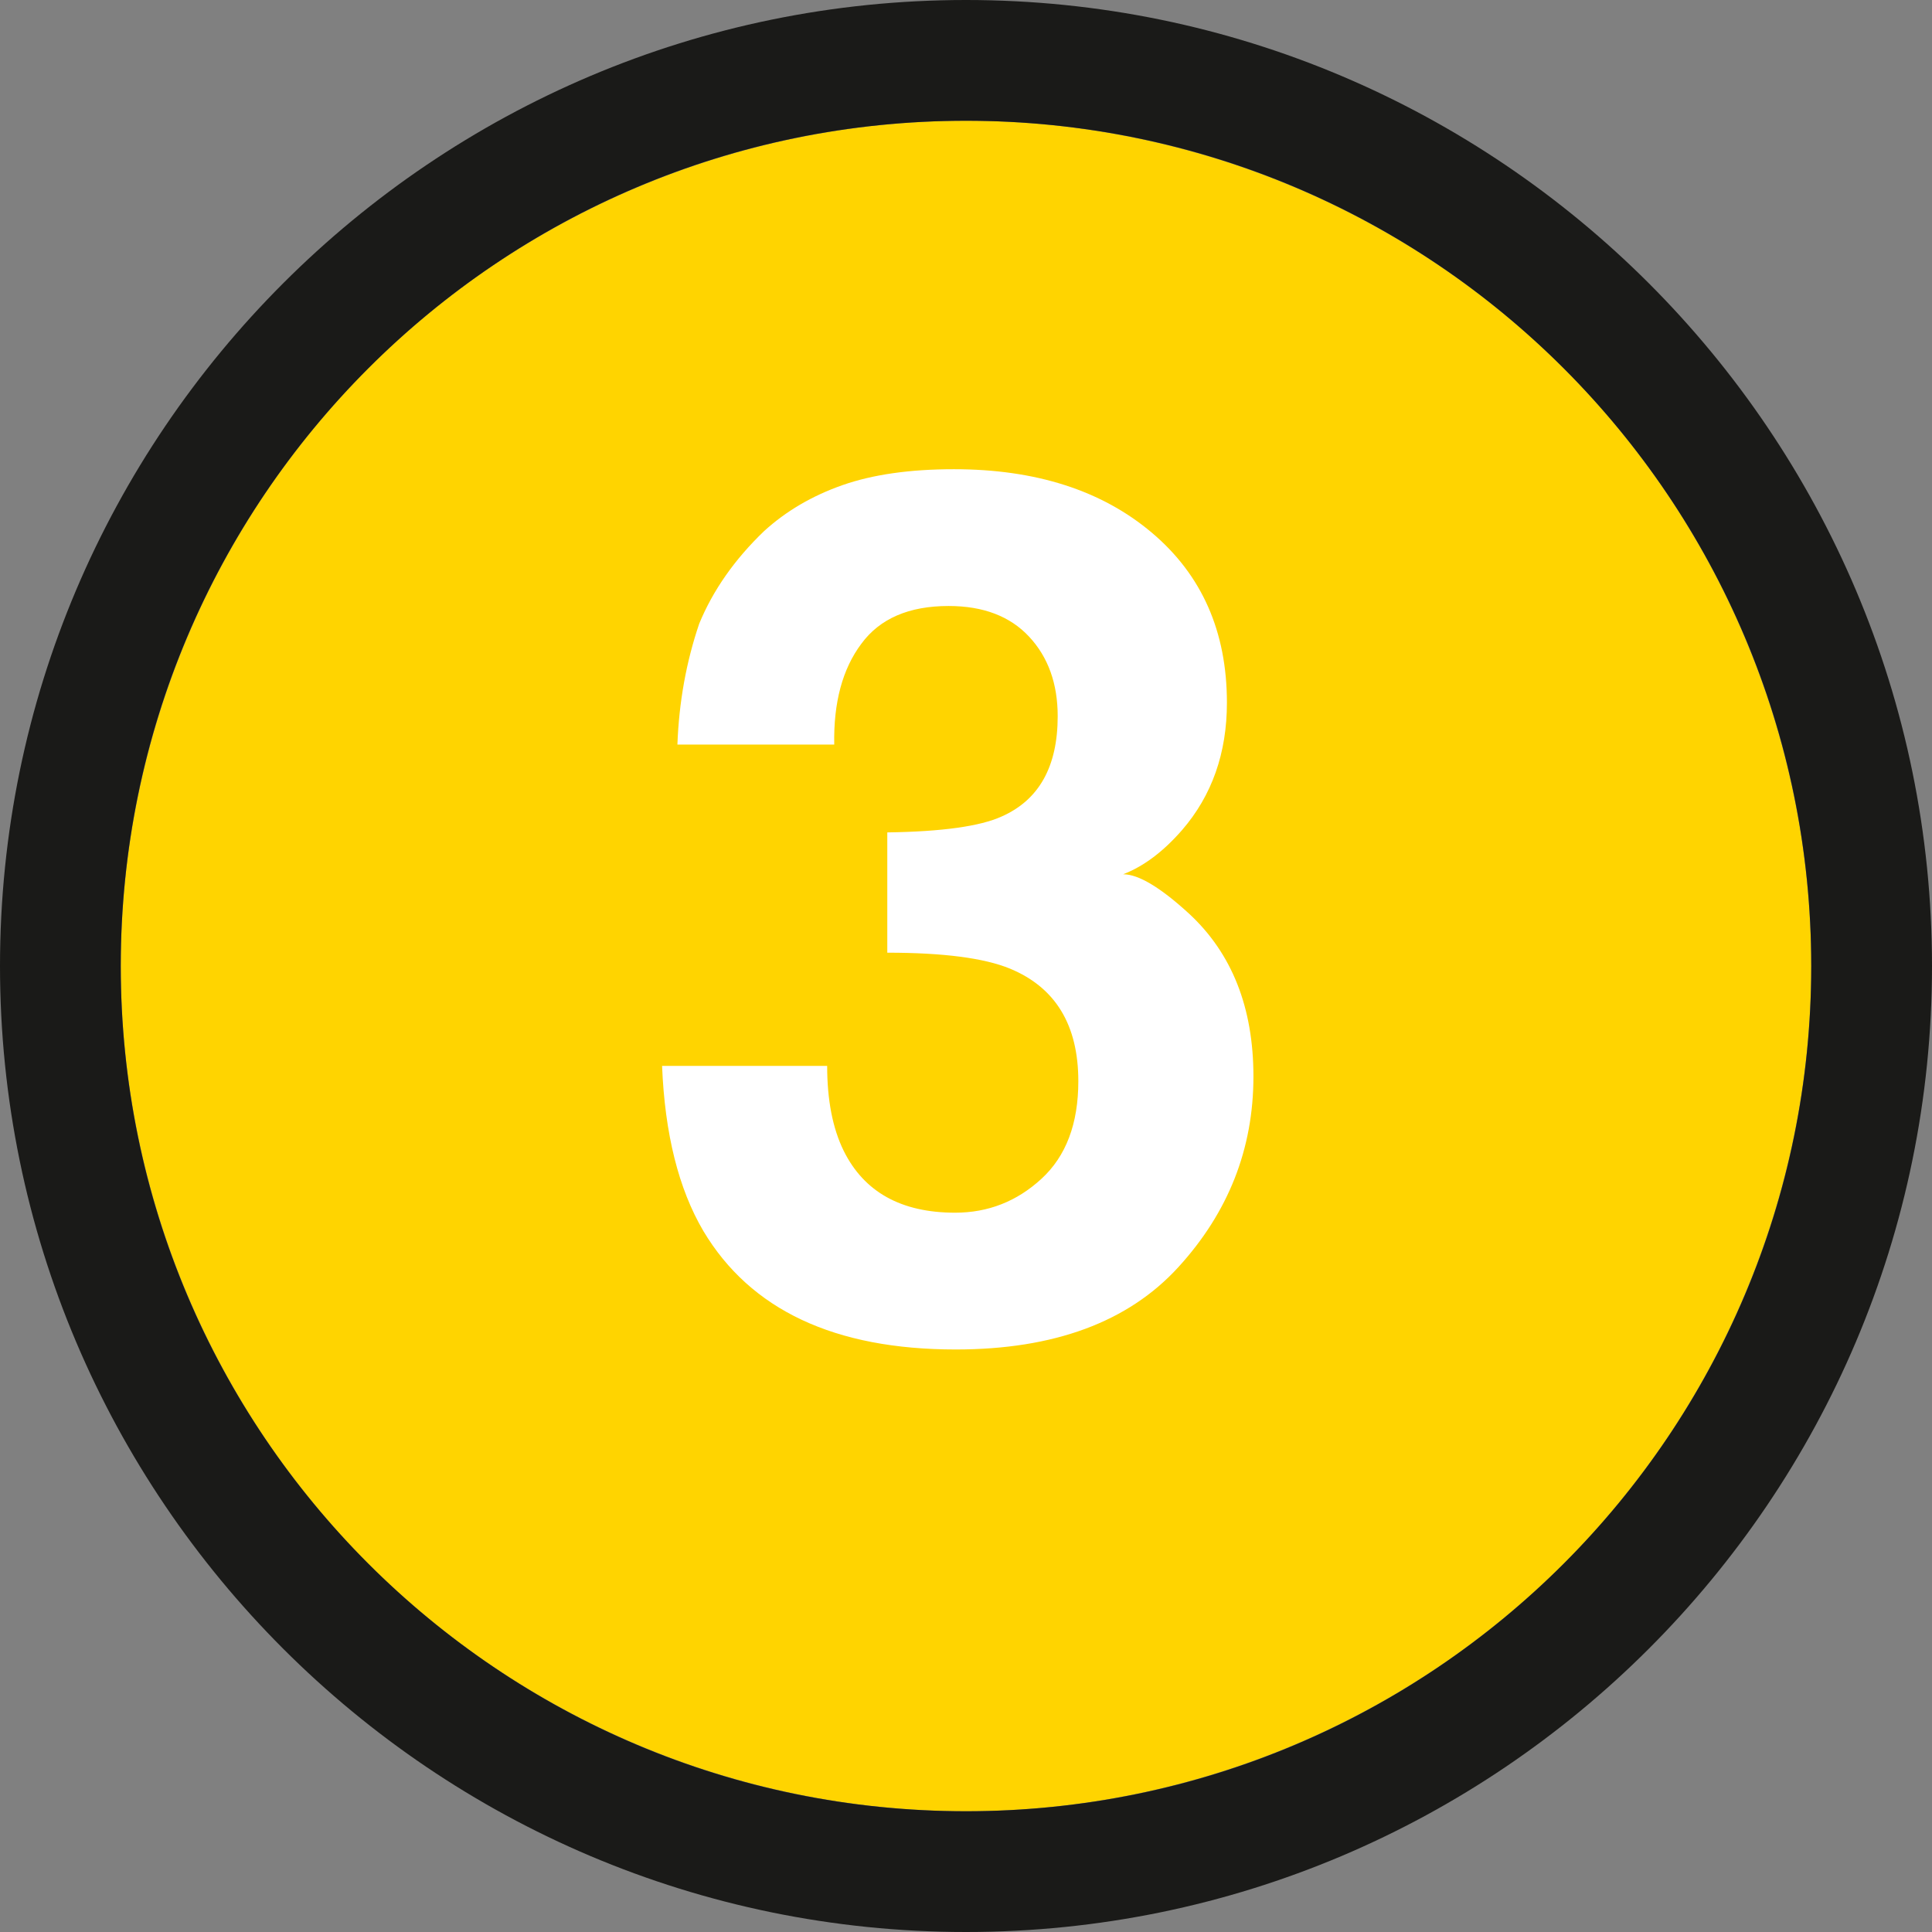
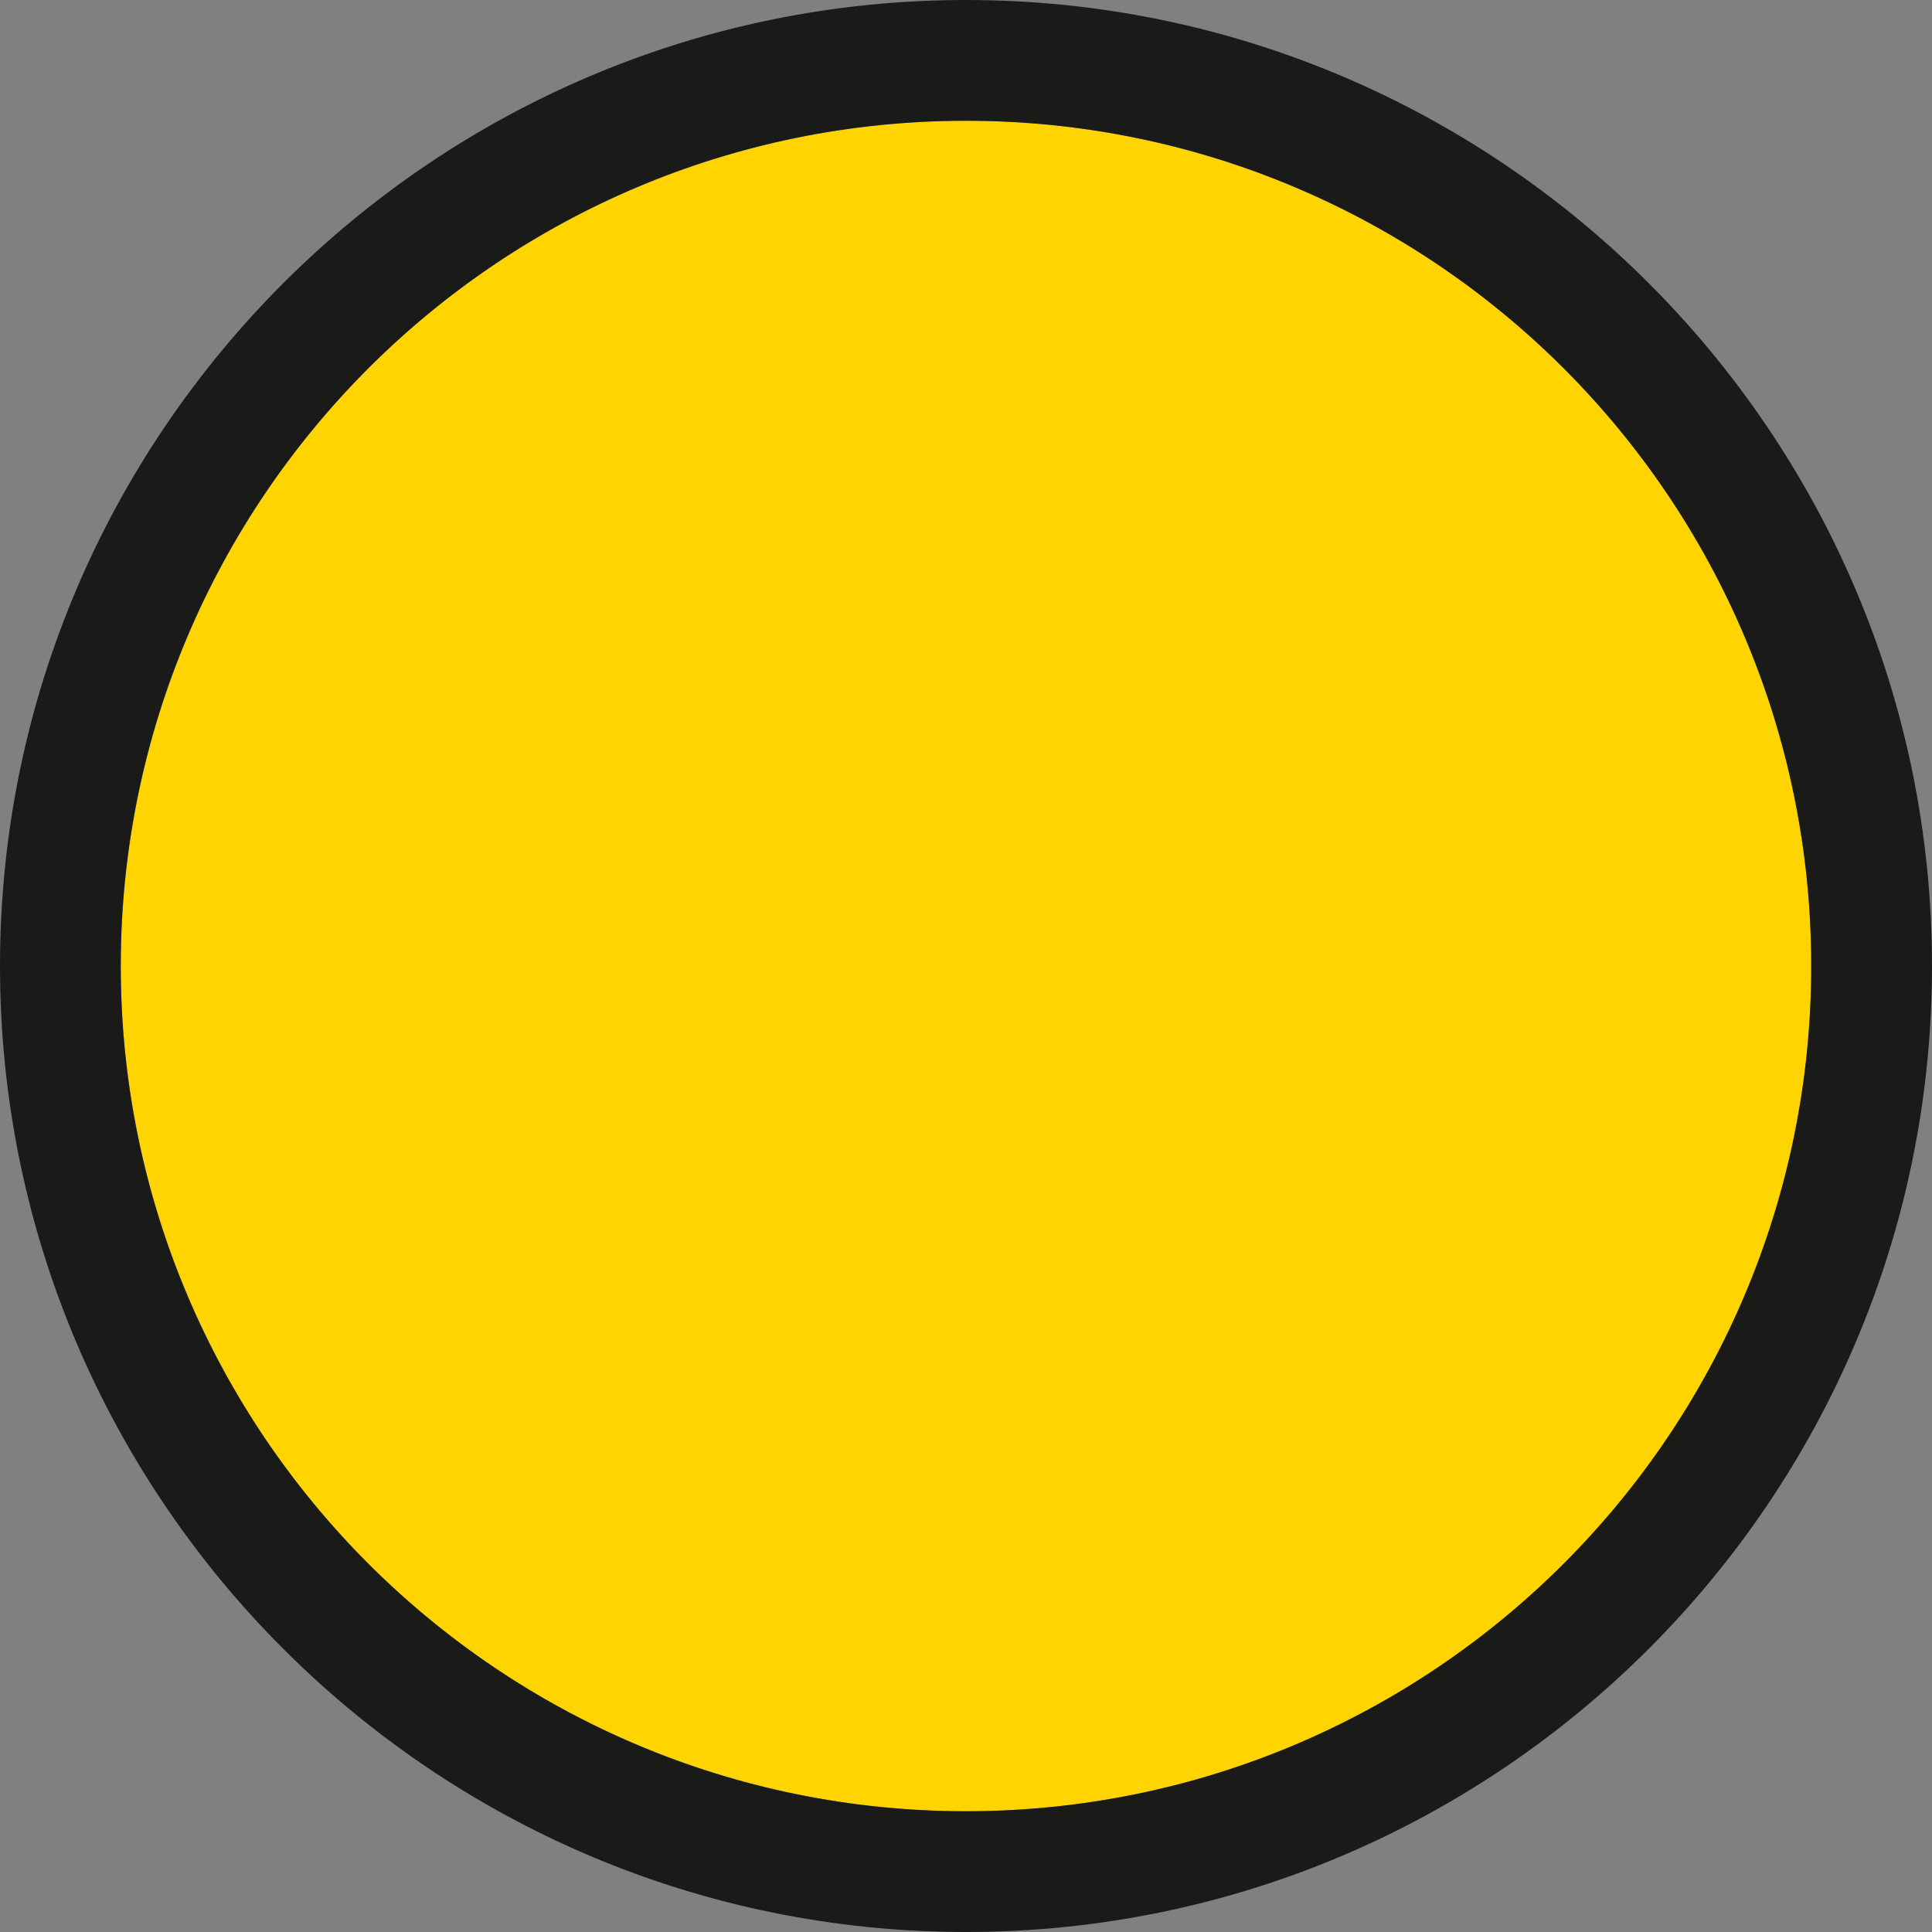
<svg xmlns="http://www.w3.org/2000/svg" width="80px" height="80px" viewBox="0 0 80 80">
  <rect x="0" y="0" width="80" height="80" fill="#808080" stroke="none" />
  <title>apprenti conducteur-n1</title>
  <g id="Page-1" stroke="none" stroke-width="1" fill="none" fill-rule="evenodd">
    <g id="apprenti-conducteur-n1" fill-rule="nonzero">
      <circle id="Oval" fill="#FFD400" cx="40" cy="40" r="35" />
      <path d="M40,5 C59.33,5 75,20.67 75,40 C75,59.33 59.33,75 40,75 C20.67,75 5,59.33 5,40 C5,20.67 20.67,5 40,5 M40,0 C17.94,0 0,17.94 0,40 C0,62.06 17.94,80 40,80 C62.06,80 80,62.06 80,40 C80,17.94 62.06,0 40,0 L40,0 Z" id="Shape" fill="#1A1A18" />
      <g id="3" transform="translate(27.415, 19.429)" fill="#FFFFFF">
-         <path d="M8.252,7.227 C7.471,8.268 7.096,9.66 7.129,11.401 L0.635,11.401 C0.7,9.644 1.001,7.975 1.538,6.396 C2.108,5.013 3.003,3.735 4.224,2.563 C5.135,1.733 6.217,1.099 7.471,0.659 C8.724,0.22 10.262,0 12.085,0 C15.47,0 18.201,0.875 20.276,2.625 C22.351,4.374 23.389,6.722 23.389,9.668 C23.389,11.751 22.77,13.509 21.533,14.941 C20.752,15.837 19.938,16.447 19.092,16.772 C19.727,16.772 20.638,17.318 21.826,18.408 C23.6,20.052 24.487,22.298 24.487,25.146 C24.487,28.141 23.45,30.774 21.375,33.044 C19.299,35.315 16.227,36.45 12.158,36.45 C7.145,36.45 3.662,34.814 1.709,31.543 C0.684,29.801 0.114,27.523 0,24.707 L6.836,24.707 C6.836,26.123 7.064,27.295 7.52,28.223 C8.366,29.932 9.904,30.786 12.134,30.786 C13.501,30.786 14.693,30.318 15.71,29.382 C16.728,28.446 17.236,27.1 17.236,25.342 C17.236,23.014 16.292,21.46 14.404,20.679 C13.33,20.239 11.637,20.02 9.326,20.02 L9.326,15.039 C11.589,15.007 13.167,14.787 14.062,14.38 C15.609,13.696 16.382,12.313 16.382,10.229 C16.382,8.879 15.987,7.78 15.198,6.934 C14.408,6.087 13.298,5.664 11.865,5.664 C10.221,5.664 9.017,6.185 8.252,7.227 Z" id="Path" />
-       </g>
+         </g>
    </g>
  </g>
</svg>